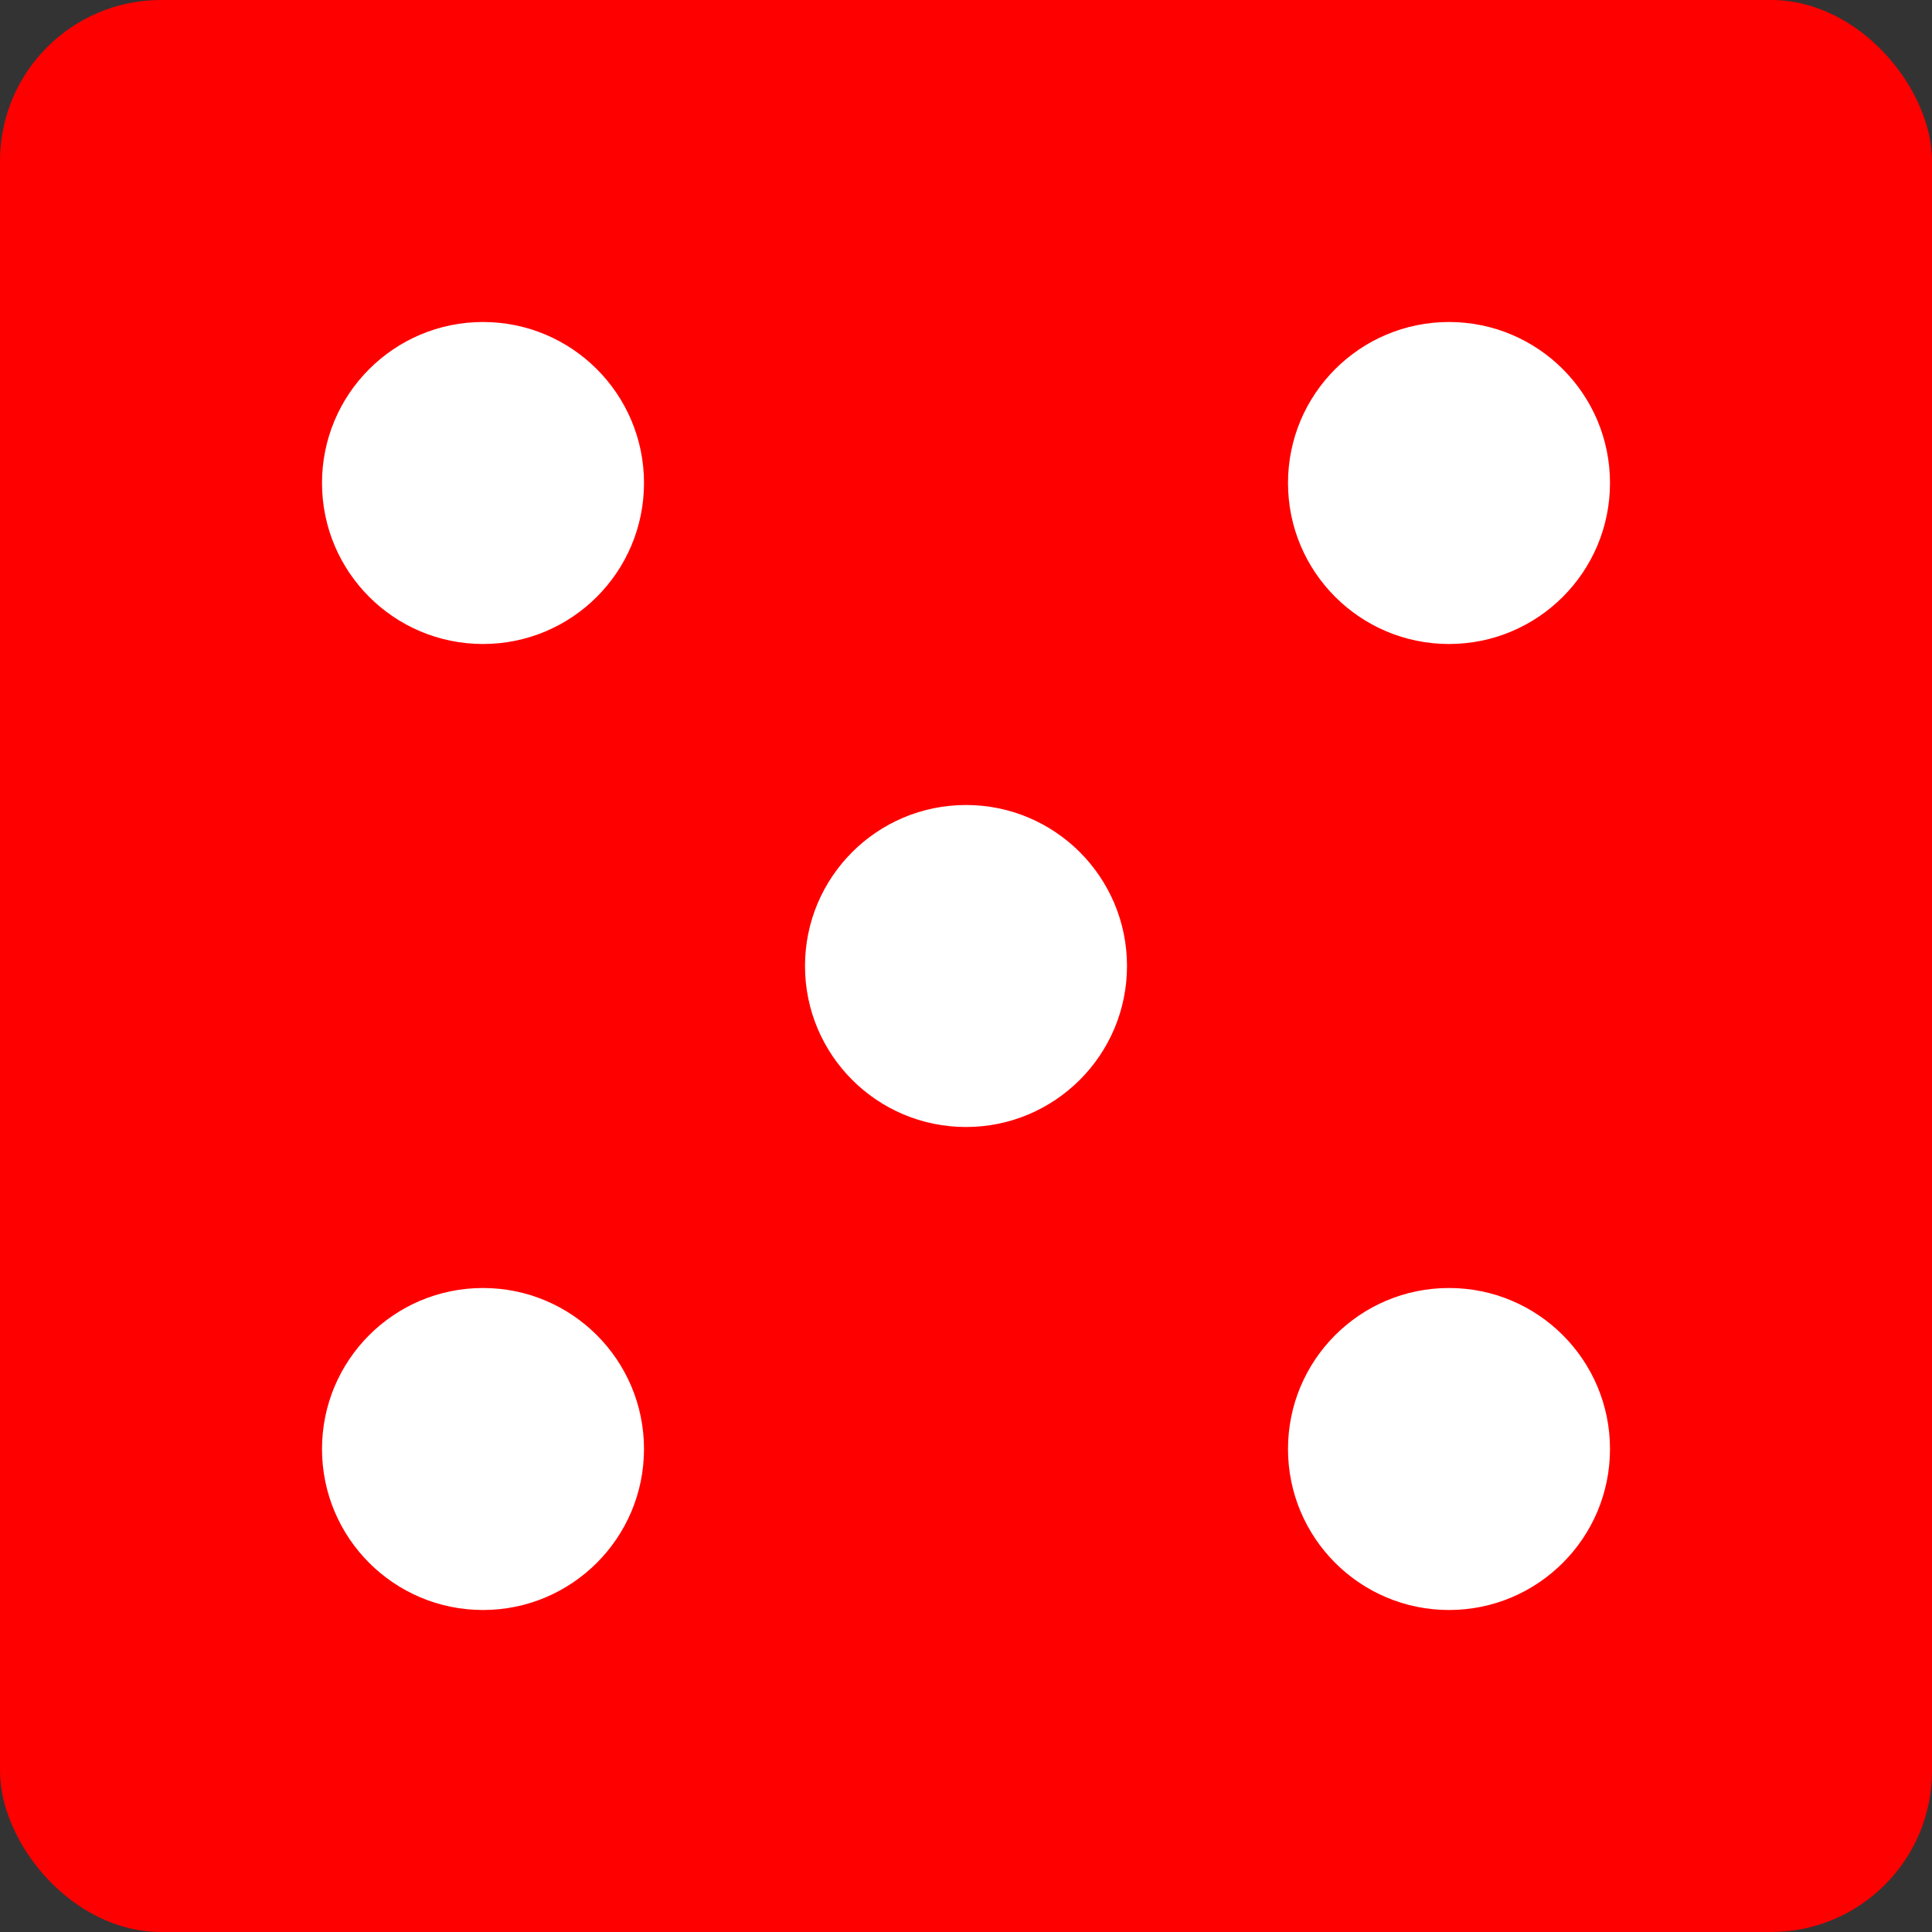
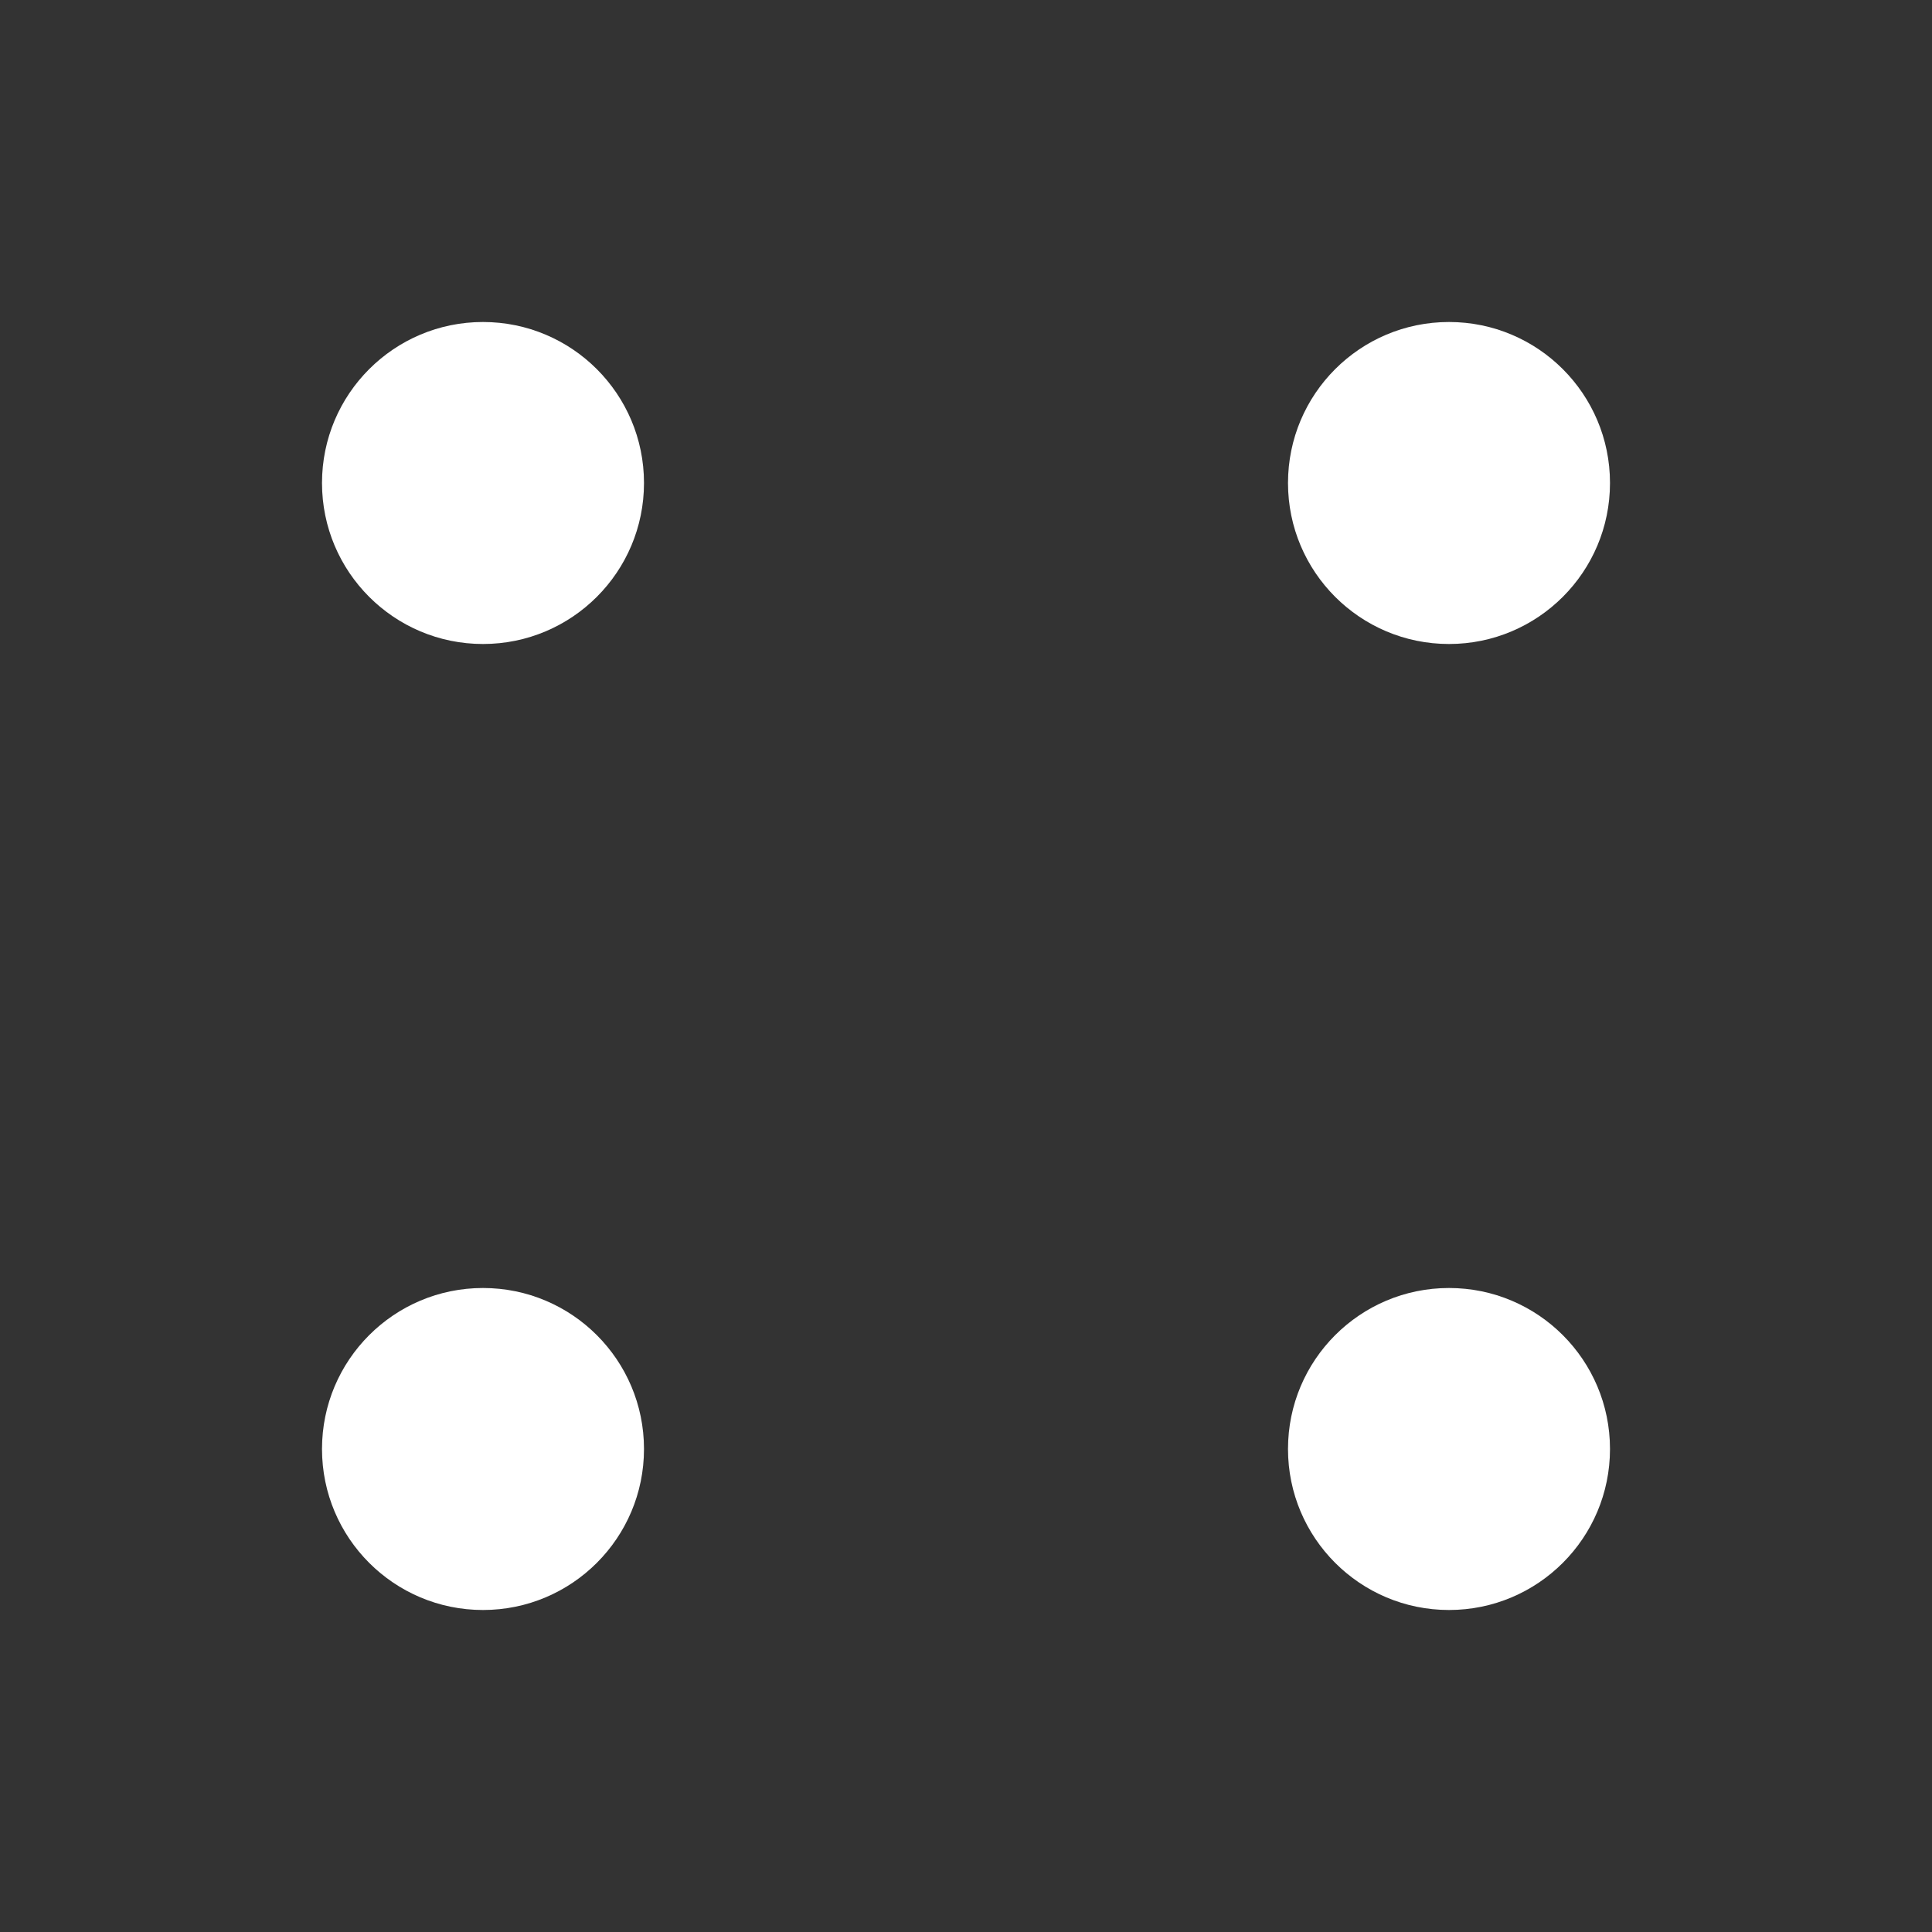
<svg xmlns="http://www.w3.org/2000/svg" width="12" height="12">
  <rect width="100%" height="100%" fill="#333333" stroke="none" />
-   <rect width="100%" height="100%" fill="red" stroke="none" rx="1" ry="1" />
  <g fill="white">
    <circle cx="3" cy="3" r="1" />
    <circle cx="9" cy="3" r="1" />
    <circle cx="3" cy="9" r="1" />
    <circle cx="9" cy="9" r="1" />
-     <circle cx="6" cy="6" r="1" />
  </g>
</svg>